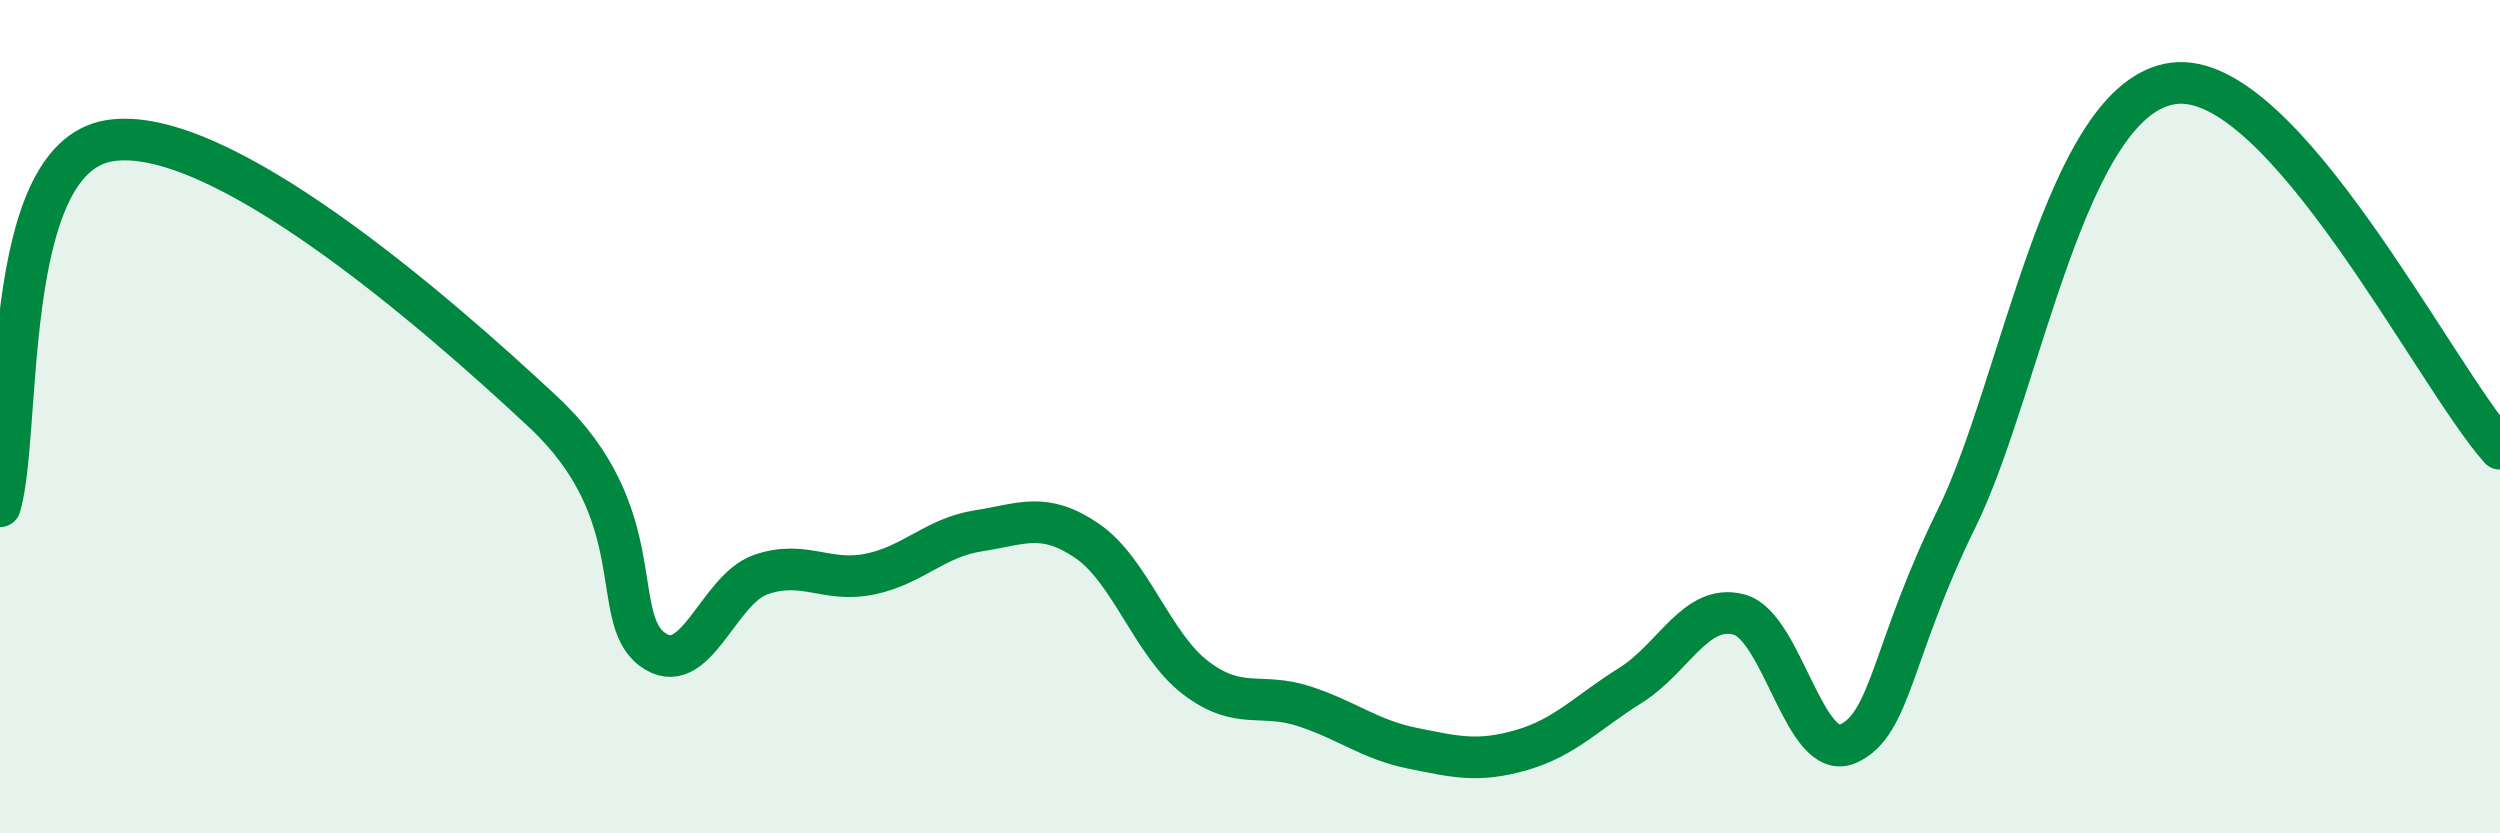
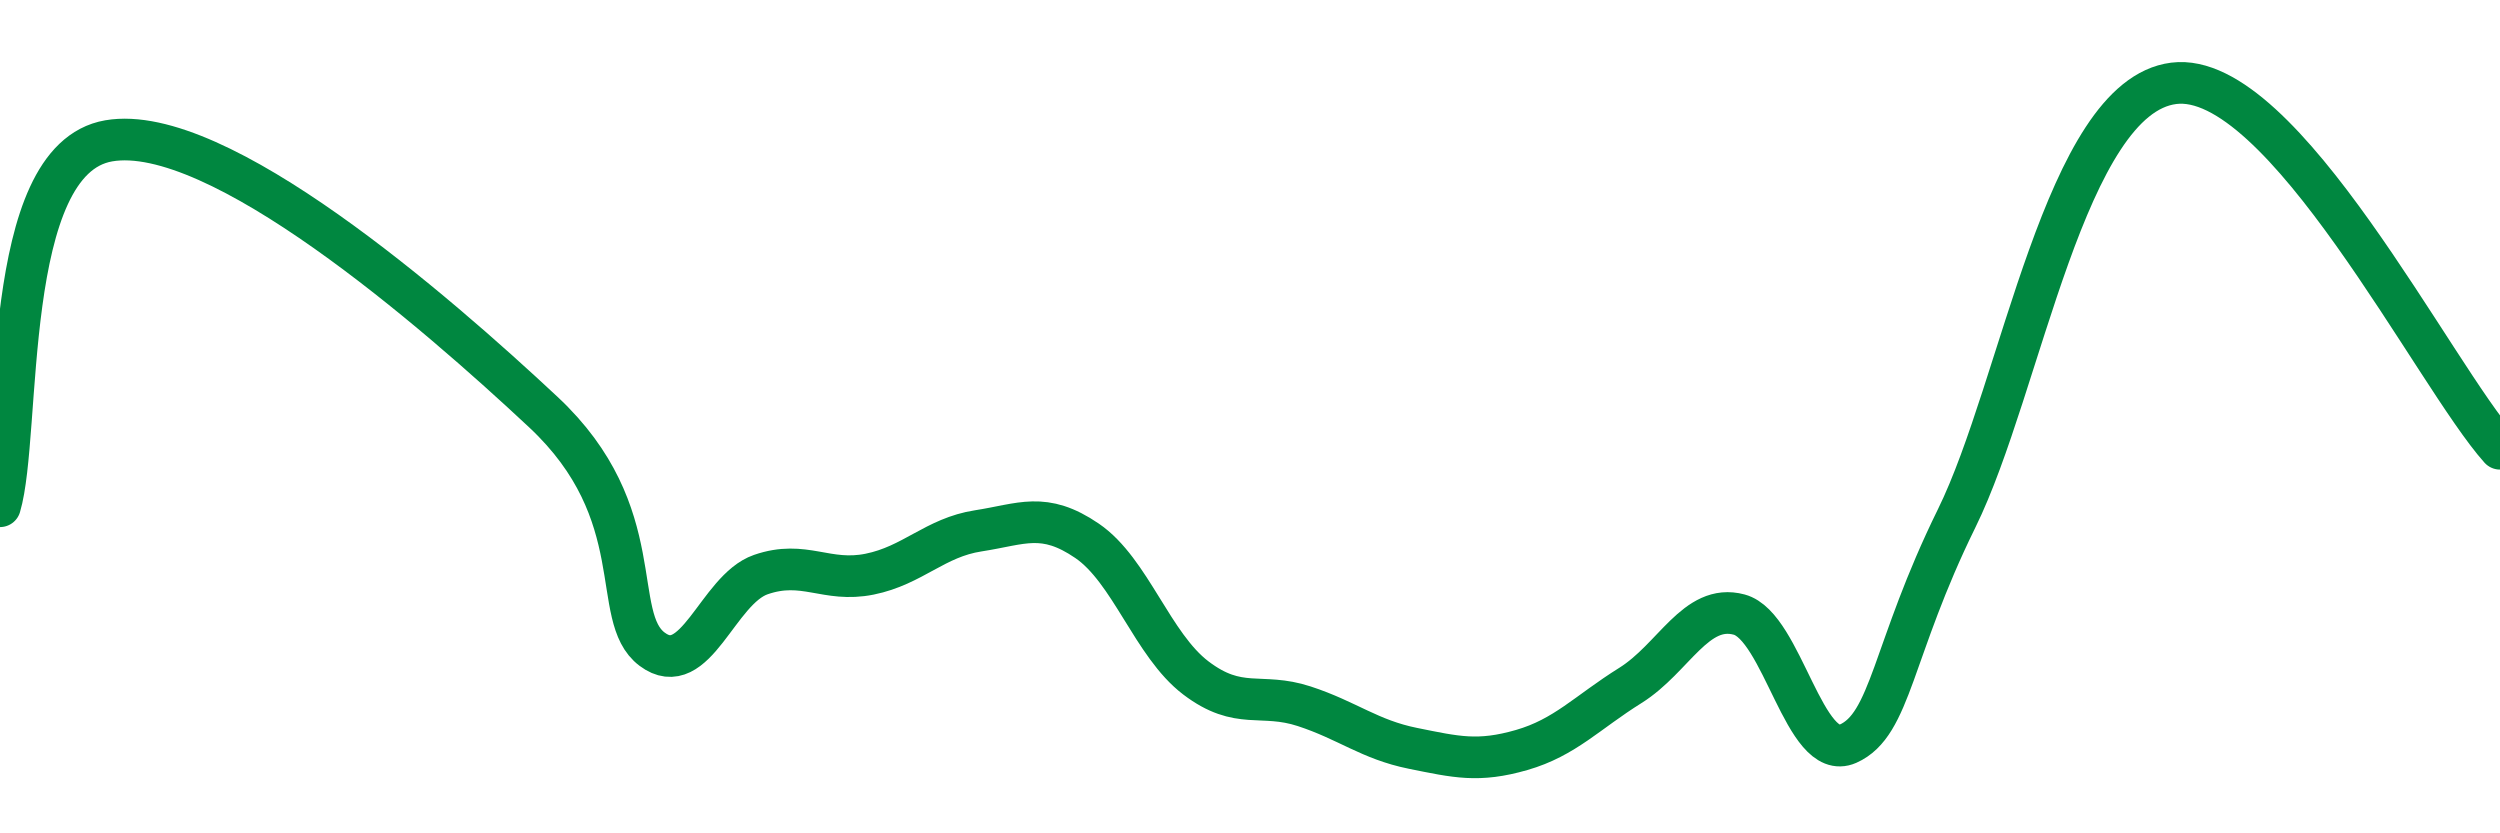
<svg xmlns="http://www.w3.org/2000/svg" width="60" height="20" viewBox="0 0 60 20">
-   <path d="M 0,12.15 C 0.52,10.4 0,3.83 2.61,3.38 C 5.22,2.93 10.43,7.45 13.04,9.89 C 15.65,12.33 14.61,14.8 15.65,15.58 C 16.69,16.36 17.22,14.15 18.26,13.79 C 19.3,13.43 19.83,13.99 20.87,13.78 C 21.91,13.57 22.44,12.9 23.48,12.74 C 24.52,12.58 25.05,12.27 26.09,12.98 C 27.13,13.69 27.66,15.48 28.7,16.27 C 29.74,17.06 30.26,16.61 31.3,16.95 C 32.34,17.29 32.87,17.75 33.91,17.96 C 34.95,18.17 35.48,18.3 36.52,18 C 37.56,17.7 38.09,17.1 39.13,16.45 C 40.17,15.8 40.7,14.47 41.74,14.75 C 42.78,15.03 43.31,18.31 44.35,17.85 C 45.39,17.39 45.4,15.61 46.96,12.44 C 48.52,9.27 49.56,2.33 52.17,2 C 54.78,1.67 58.43,9.02 60,10.77L60 20L0 20Z" fill="#008740" opacity="0.1" stroke-linecap="round" stroke-linejoin="round" />
  <path d="M 0,12.15 C 0.52,10.4 0,3.83 2.61,3.38 C 5.22,2.93 10.43,7.45 13.04,9.89 C 15.65,12.33 14.61,14.8 15.65,15.58 C 16.69,16.36 17.22,14.15 18.26,13.79 C 19.3,13.43 19.83,13.99 20.87,13.78 C 21.91,13.57 22.44,12.9 23.48,12.74 C 24.52,12.58 25.05,12.27 26.09,12.98 C 27.13,13.69 27.66,15.48 28.7,16.27 C 29.74,17.06 30.26,16.61 31.3,16.95 C 32.34,17.29 32.87,17.75 33.91,17.96 C 34.95,18.17 35.48,18.3 36.52,18 C 37.56,17.7 38.09,17.1 39.13,16.45 C 40.17,15.8 40.7,14.47 41.74,14.75 C 42.78,15.03 43.31,18.31 44.35,17.85 C 45.39,17.39 45.4,15.61 46.96,12.44 C 48.52,9.27 49.56,2.33 52.17,2 C 54.78,1.67 58.43,9.02 60,10.77" stroke="#008740" stroke-width="1" fill="none" stroke-linecap="round" stroke-linejoin="round" />
</svg>